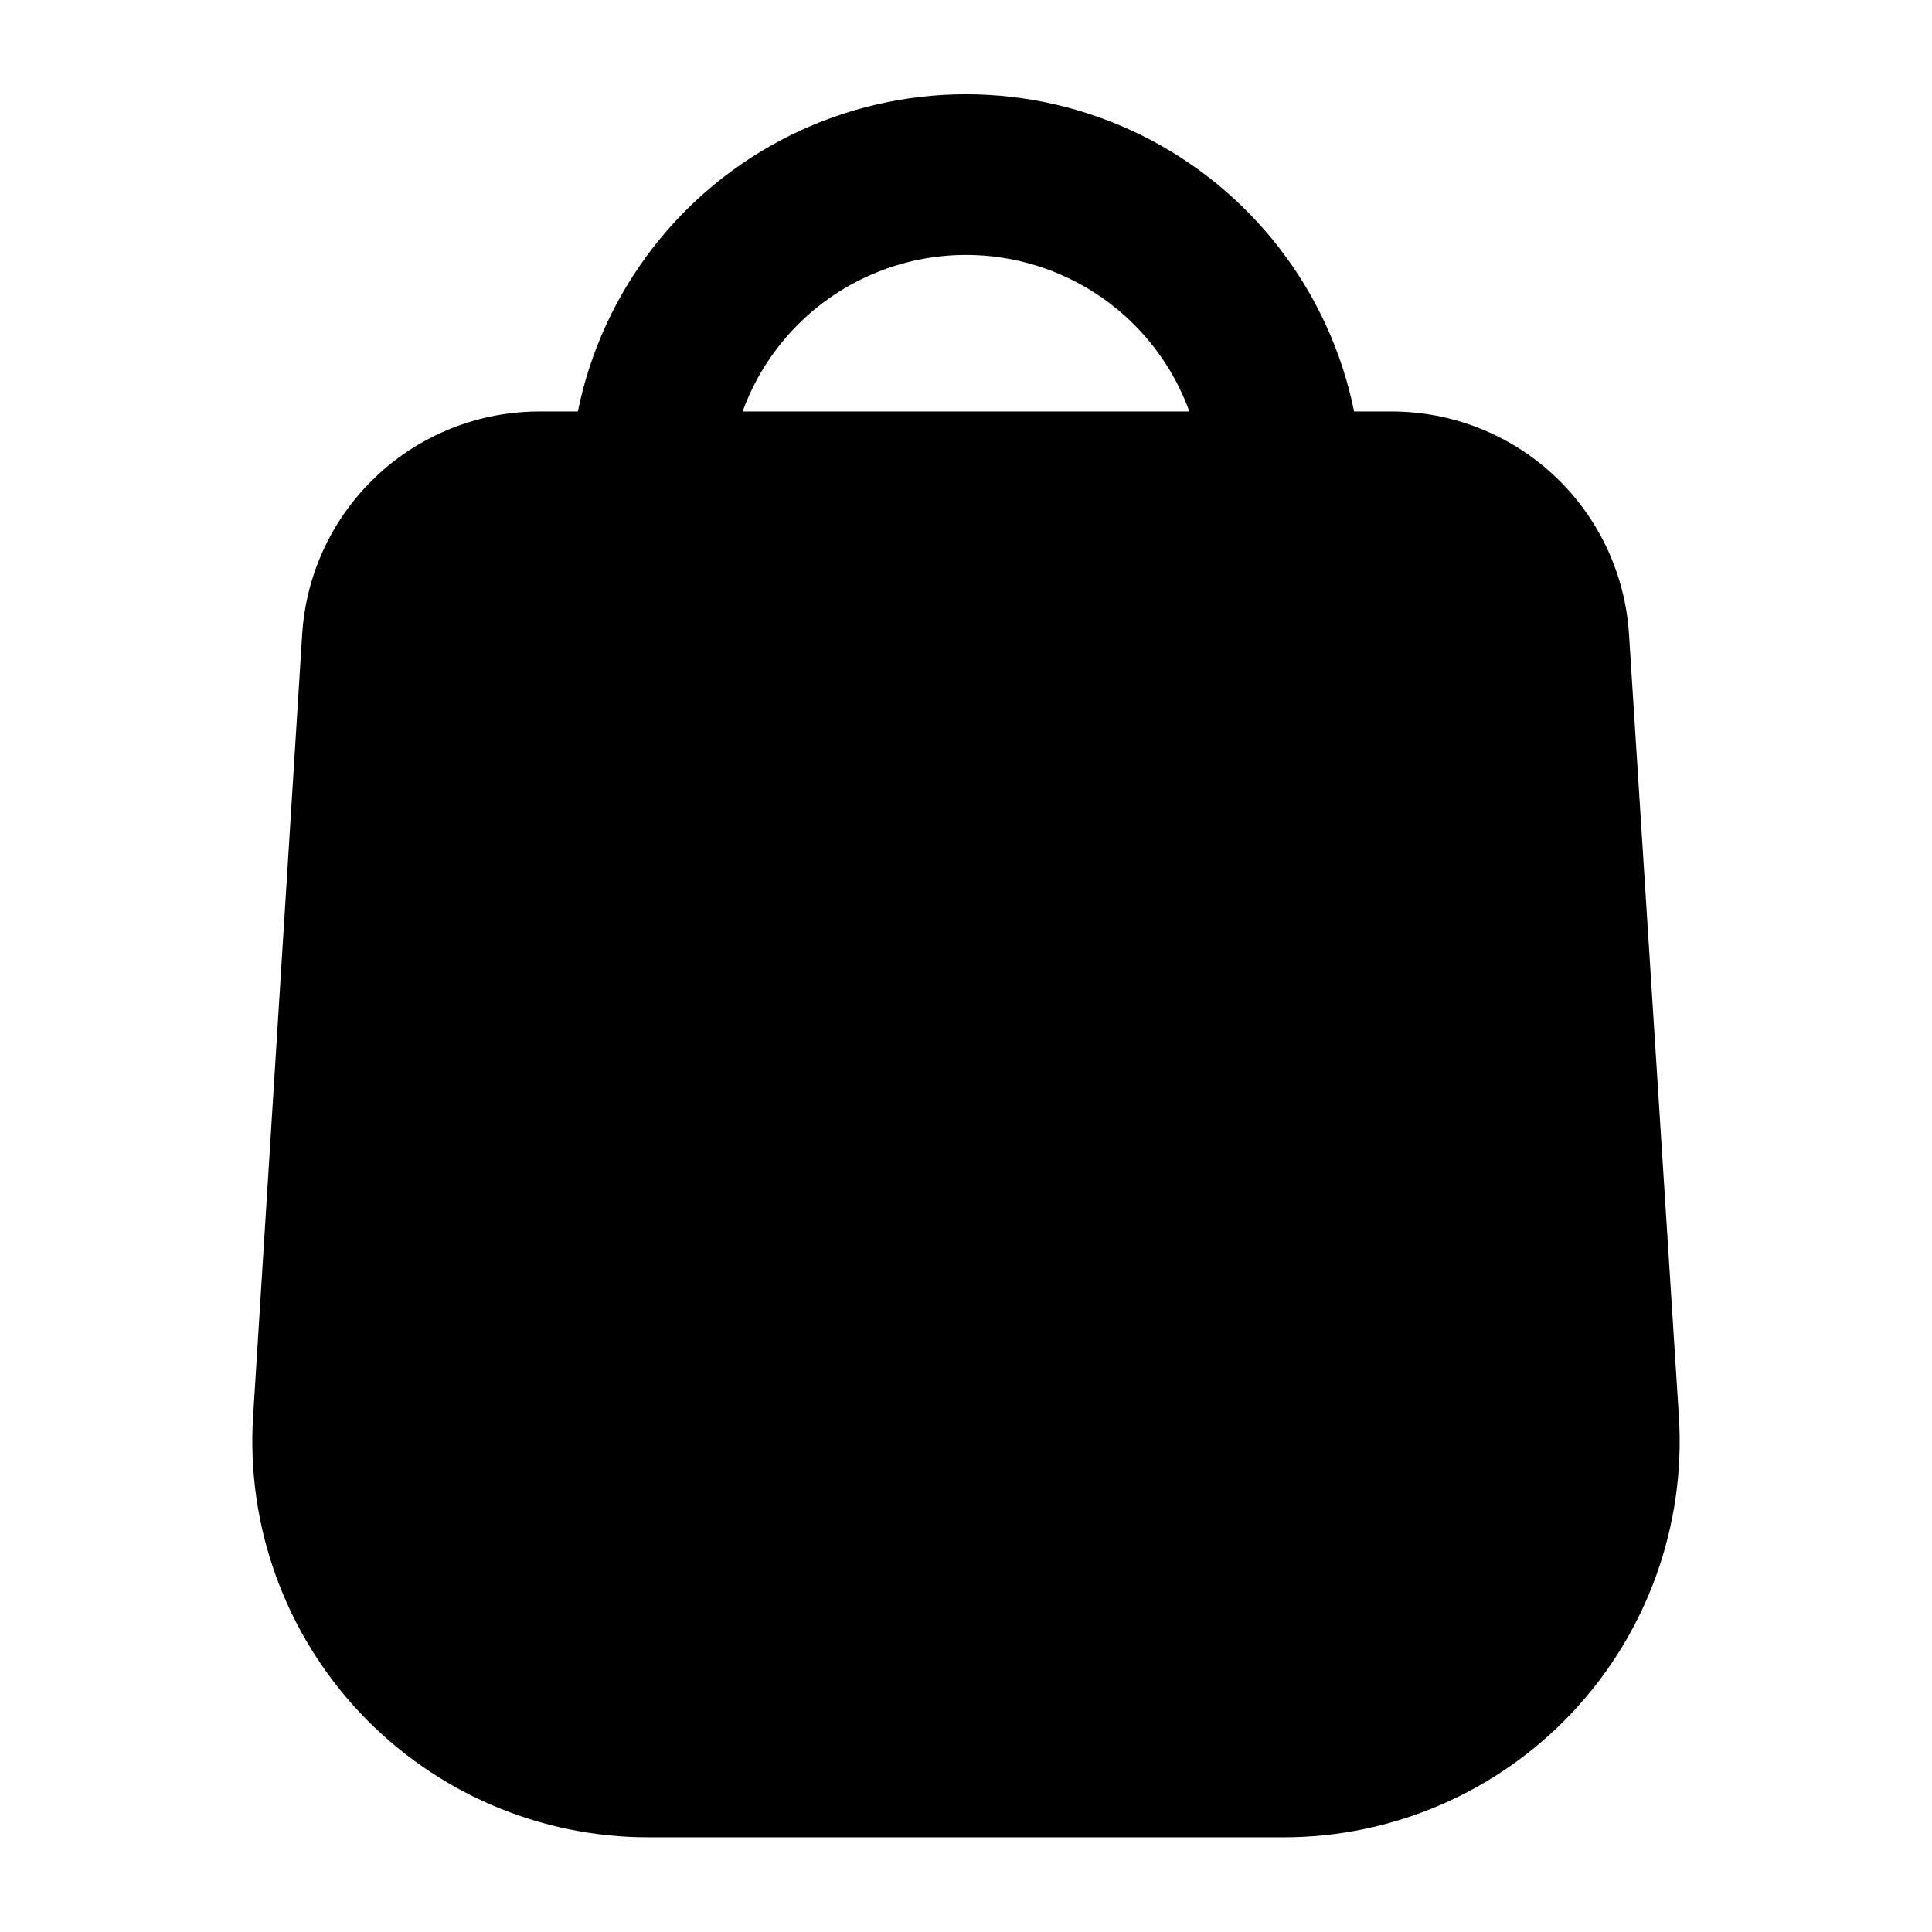
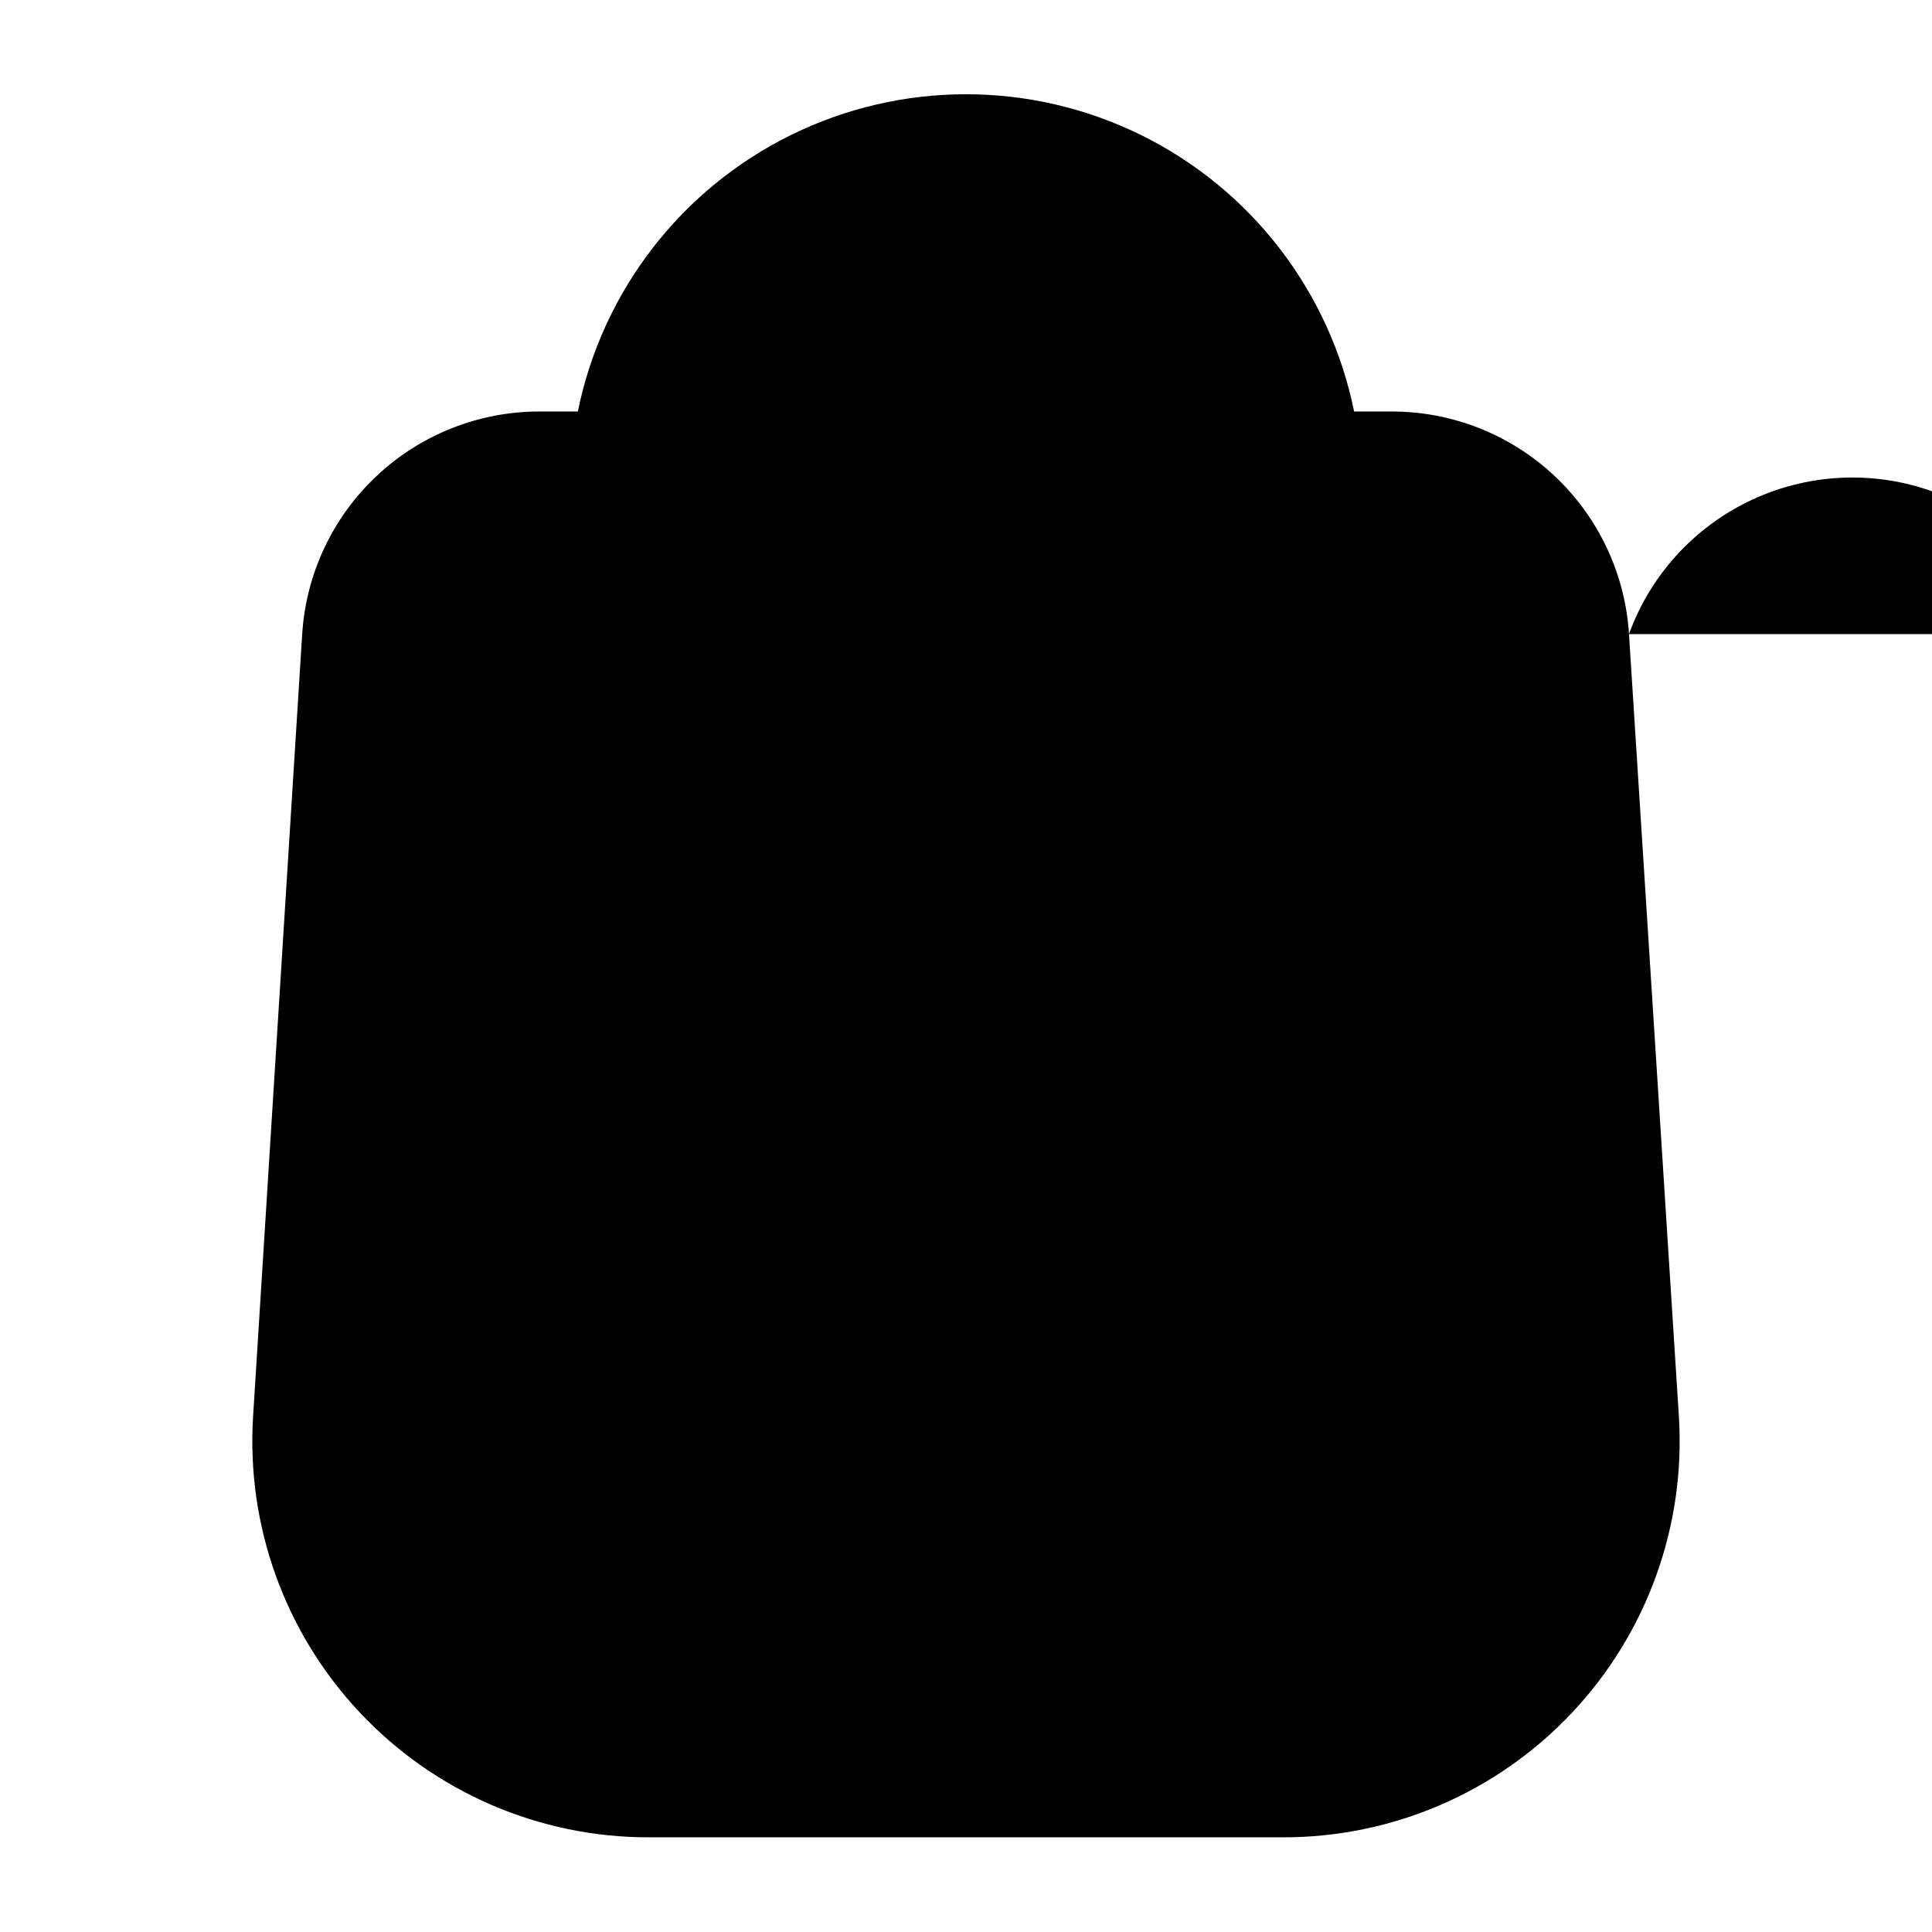
<svg xmlns="http://www.w3.org/2000/svg" fill="#000000" width="800px" height="800px" version="1.1" viewBox="144 144 512 512">
-   <path d="m575.7 312.04c-1.016-16.004-8.098-31.016-19.801-41.977-11.699-10.961-27.145-17.043-43.176-17.012h-9.867c-6.473-31.883-27.367-58.961-56.562-73.312-29.199-14.348-63.398-14.348-92.598 0-29.195 14.352-50.086 41.43-56.562 73.312h-10.074c-16.035-0.031-31.477 6.051-43.18 17.012-11.703 10.961-18.781 25.973-19.797 41.977l-13.016 207.4c-1.797 28.949 8.461 57.348 28.344 78.465 19.883 21.113 47.613 33.062 76.617 33.004h167.94-0.004c29.004 0.059 56.738-11.891 76.617-33.004 19.883-21.117 30.145-49.516 28.344-78.465zm-234.9-58.988c5.918-16.312 18.309-29.457 34.238-36.332 15.93-6.879 33.992-6.879 49.922 0 15.93 6.875 28.316 20.02 34.234 36.332z" />
+   <path d="m575.7 312.04c-1.016-16.004-8.098-31.016-19.801-41.977-11.699-10.961-27.145-17.043-43.176-17.012h-9.867c-6.473-31.883-27.367-58.961-56.562-73.312-29.199-14.348-63.398-14.348-92.598 0-29.195 14.352-50.086 41.43-56.562 73.312h-10.074c-16.035-0.031-31.477 6.051-43.18 17.012-11.703 10.961-18.781 25.973-19.797 41.977l-13.016 207.4c-1.797 28.949 8.461 57.348 28.344 78.465 19.883 21.113 47.613 33.062 76.617 33.004h167.94-0.004c29.004 0.059 56.738-11.891 76.617-33.004 19.883-21.117 30.145-49.516 28.344-78.465zc5.918-16.312 18.309-29.457 34.238-36.332 15.93-6.879 33.992-6.879 49.922 0 15.93 6.875 28.316 20.02 34.234 36.332z" />
</svg>